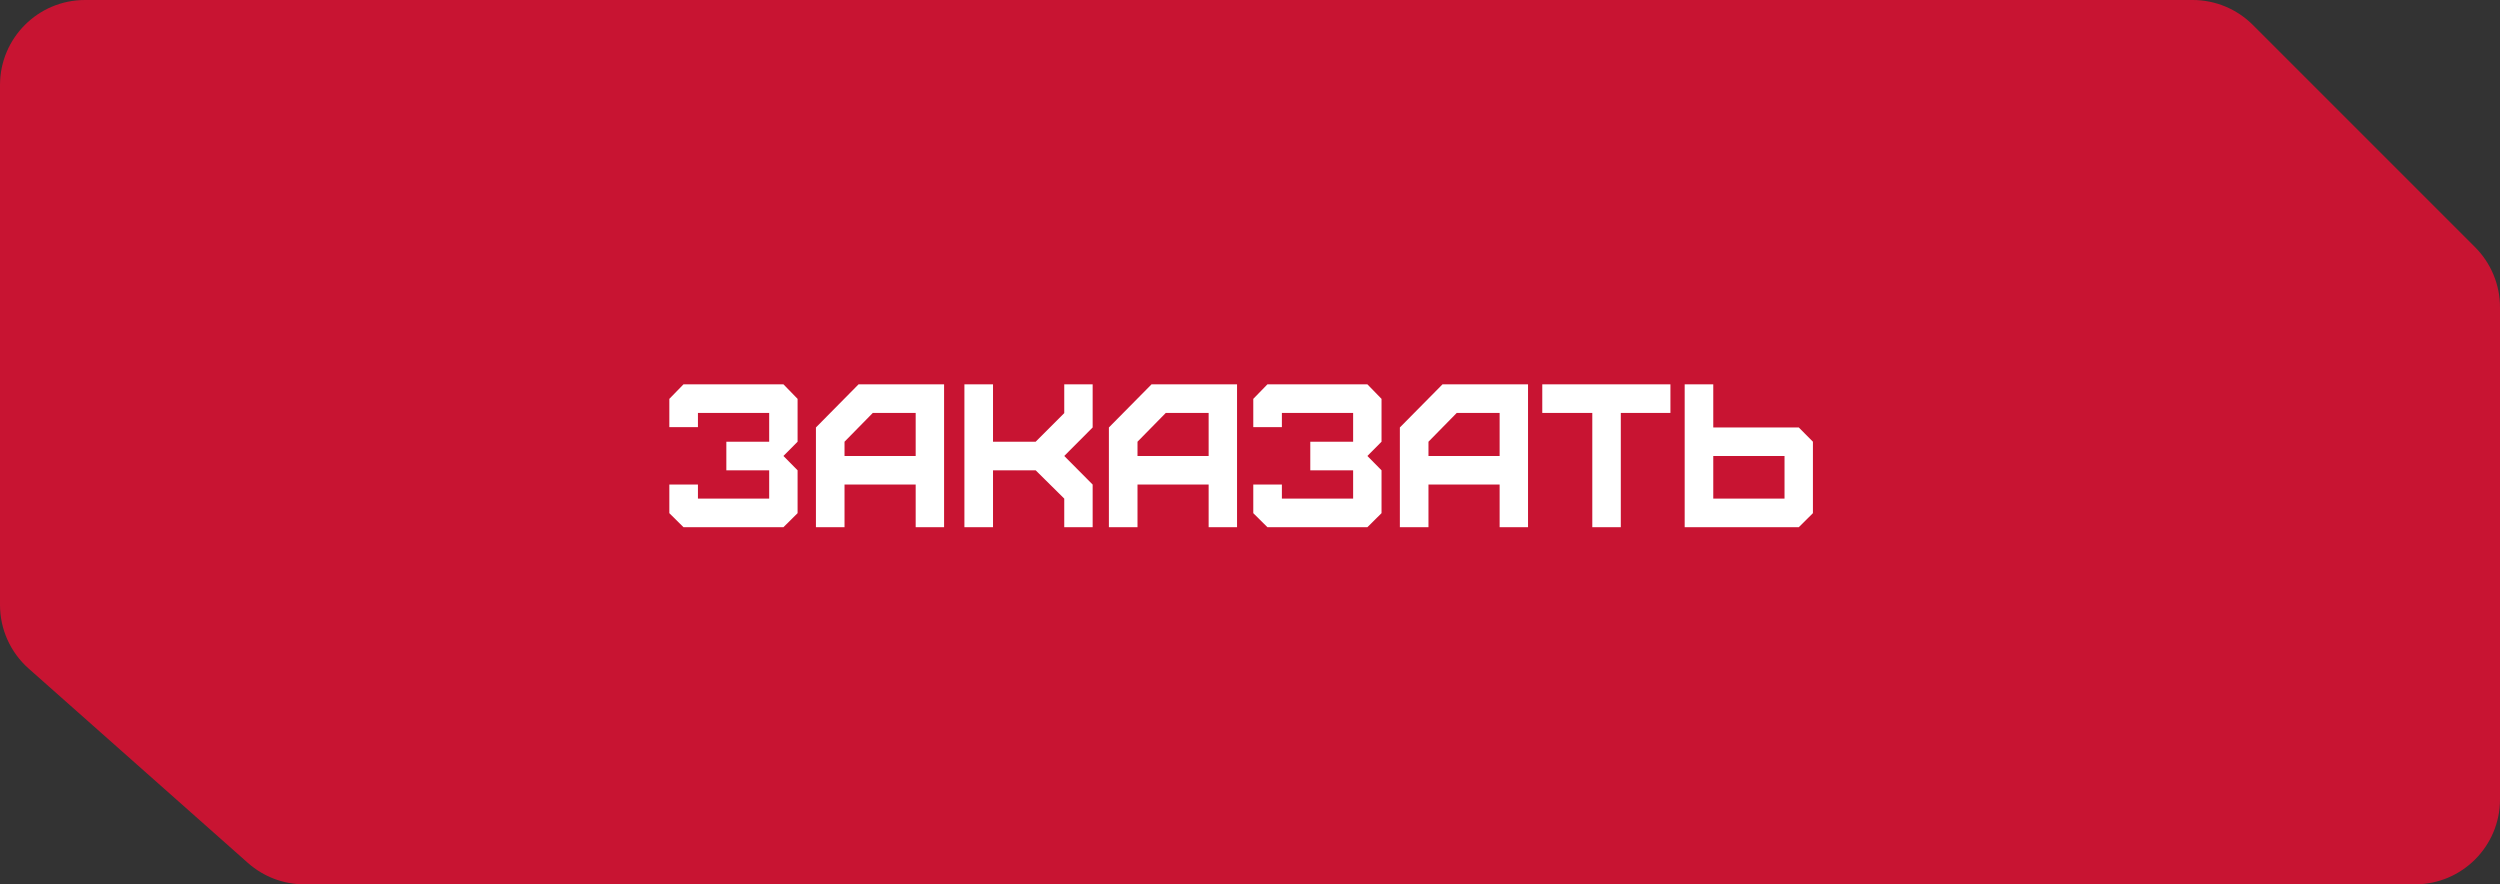
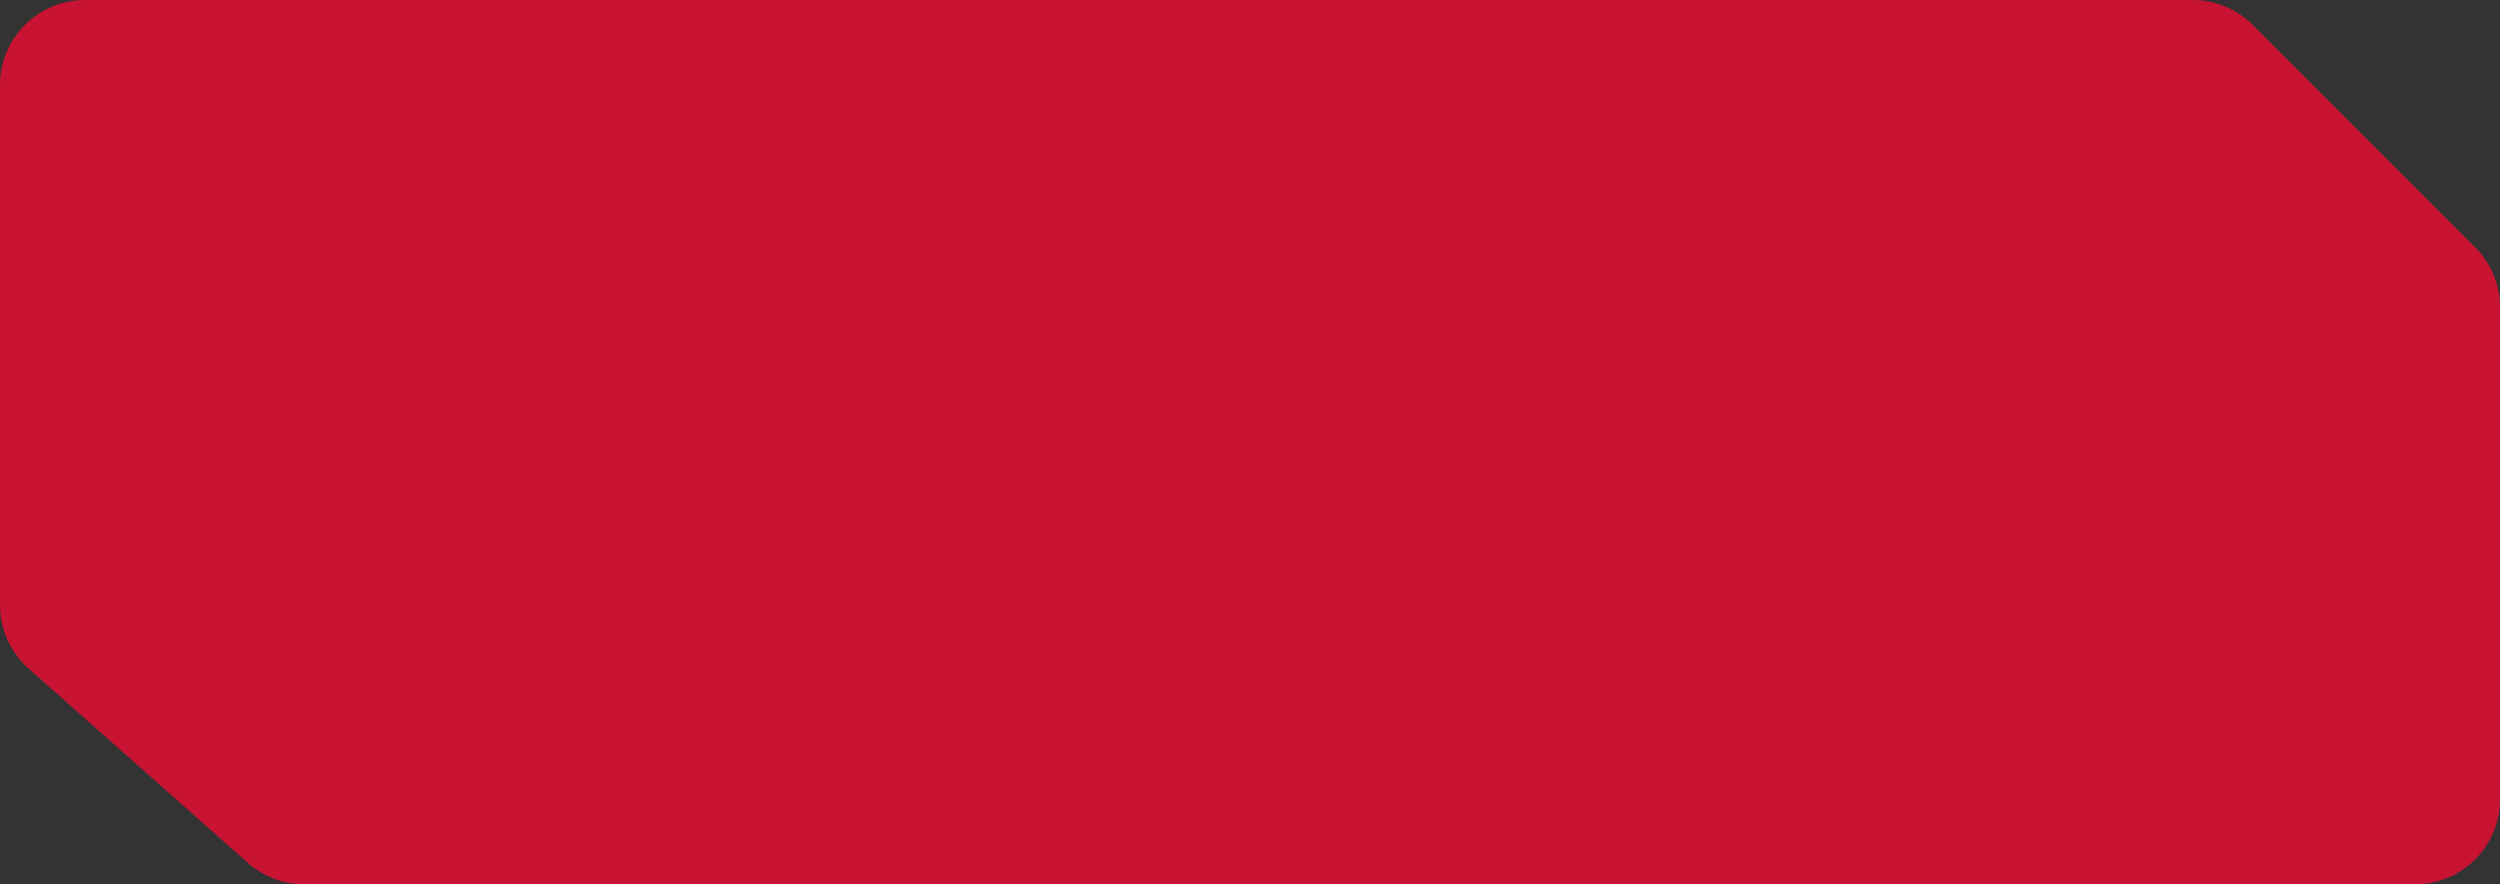
<svg xmlns="http://www.w3.org/2000/svg" width="147" height="52" viewBox="0 0 147 52" fill="none">
  <rect x="0" y="0" width="147" height="52" fill="#333333" stroke="none" />
  <path d="M0 5C0 2.239 2.239 0 5 0H73.5H110.25H128.929C130.255 0 131.527 0.527 132.464 1.464L145.536 14.536C146.473 15.473 147 16.745 147 18.071V26V47C147 49.761 144.761 52 142 52H73.5H36.75H17.897C16.675 52 15.495 51.552 14.58 50.742L1.683 39.31C0.613 38.361 0 36.999 0 35.569V26V5Z" fill="#C81432" />
-   <path d="M46.066 31H40.19L39.357 30.174V28.492H41.039V29.318H45.228V27.654H42.709V25.973H45.228V24.279H41.039V25.117H39.357V23.453L40.19 22.598H46.066L46.898 23.453V25.973L46.066 26.811L46.898 27.654V30.174L46.066 31ZM49.658 26.811H53.842V24.279H51.322L49.658 25.973V26.811ZM49.658 31H47.977V25.135L50.484 22.598H55.512V31H53.842V28.492H49.658V31ZM58.389 31H56.707V22.598H58.389V25.973H60.897L62.578 24.291V22.598H64.248V25.135L62.578 26.811L64.248 28.492V31H62.578V29.318L60.897 27.654H58.389V31ZM66.885 26.811H71.068V24.279H68.549L66.885 25.973V26.811ZM66.885 31H65.203V25.135L67.711 22.598H72.738V31H71.068V28.492H66.885V31ZM80.402 31H74.525L73.693 30.174V28.492H75.375V29.318H79.564V27.654H77.045V25.973H79.564V24.279H75.375V25.117H73.693V23.453L74.525 22.598H80.402L81.234 23.453V25.973L80.402 26.811L81.234 27.654V30.174L80.402 31ZM83.994 26.811H88.178V24.279H85.658L83.994 25.973V26.811ZM83.994 31H82.312V25.135L84.82 22.598H89.848V31H88.178V28.492H83.994V31ZM95.303 31H93.627V24.279H90.686V22.598H98.221V24.279H95.303V31ZM100.74 29.318H104.93V26.811H100.74V29.318ZM105.768 31H99.059V22.598H100.74V25.135H105.768L106.6 25.973V30.174L105.768 31Z" fill="white" />
</svg>